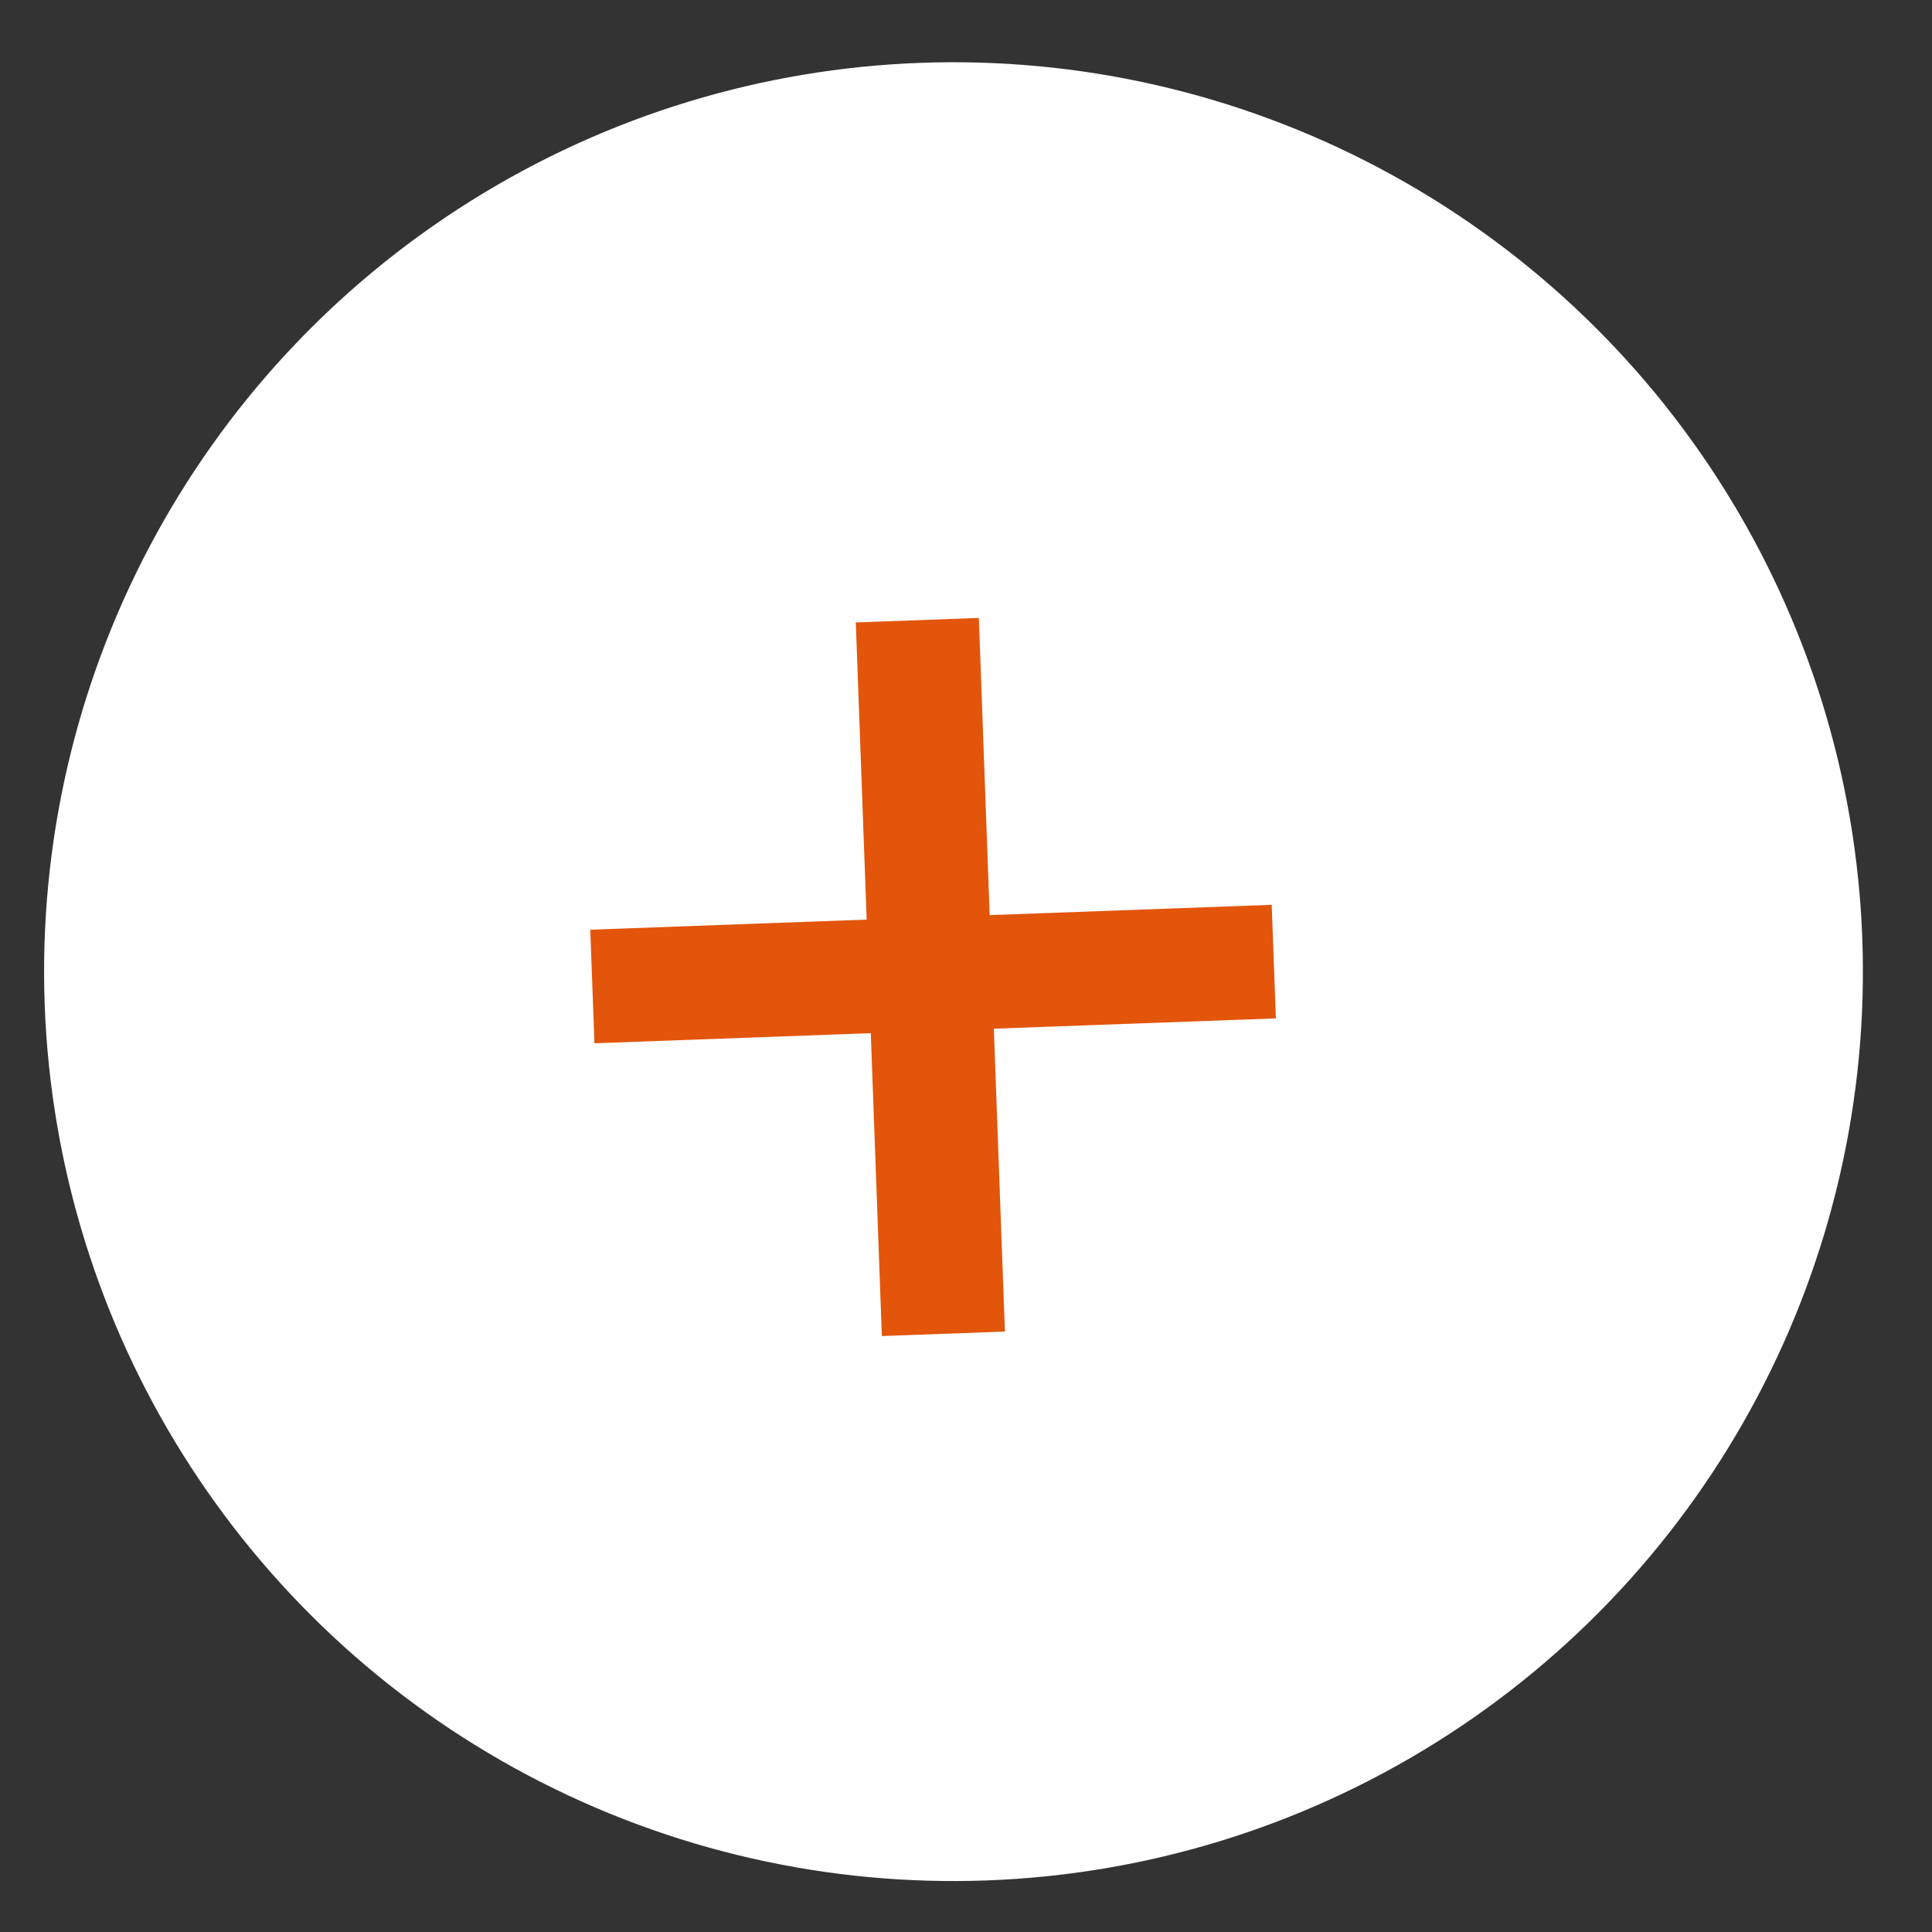
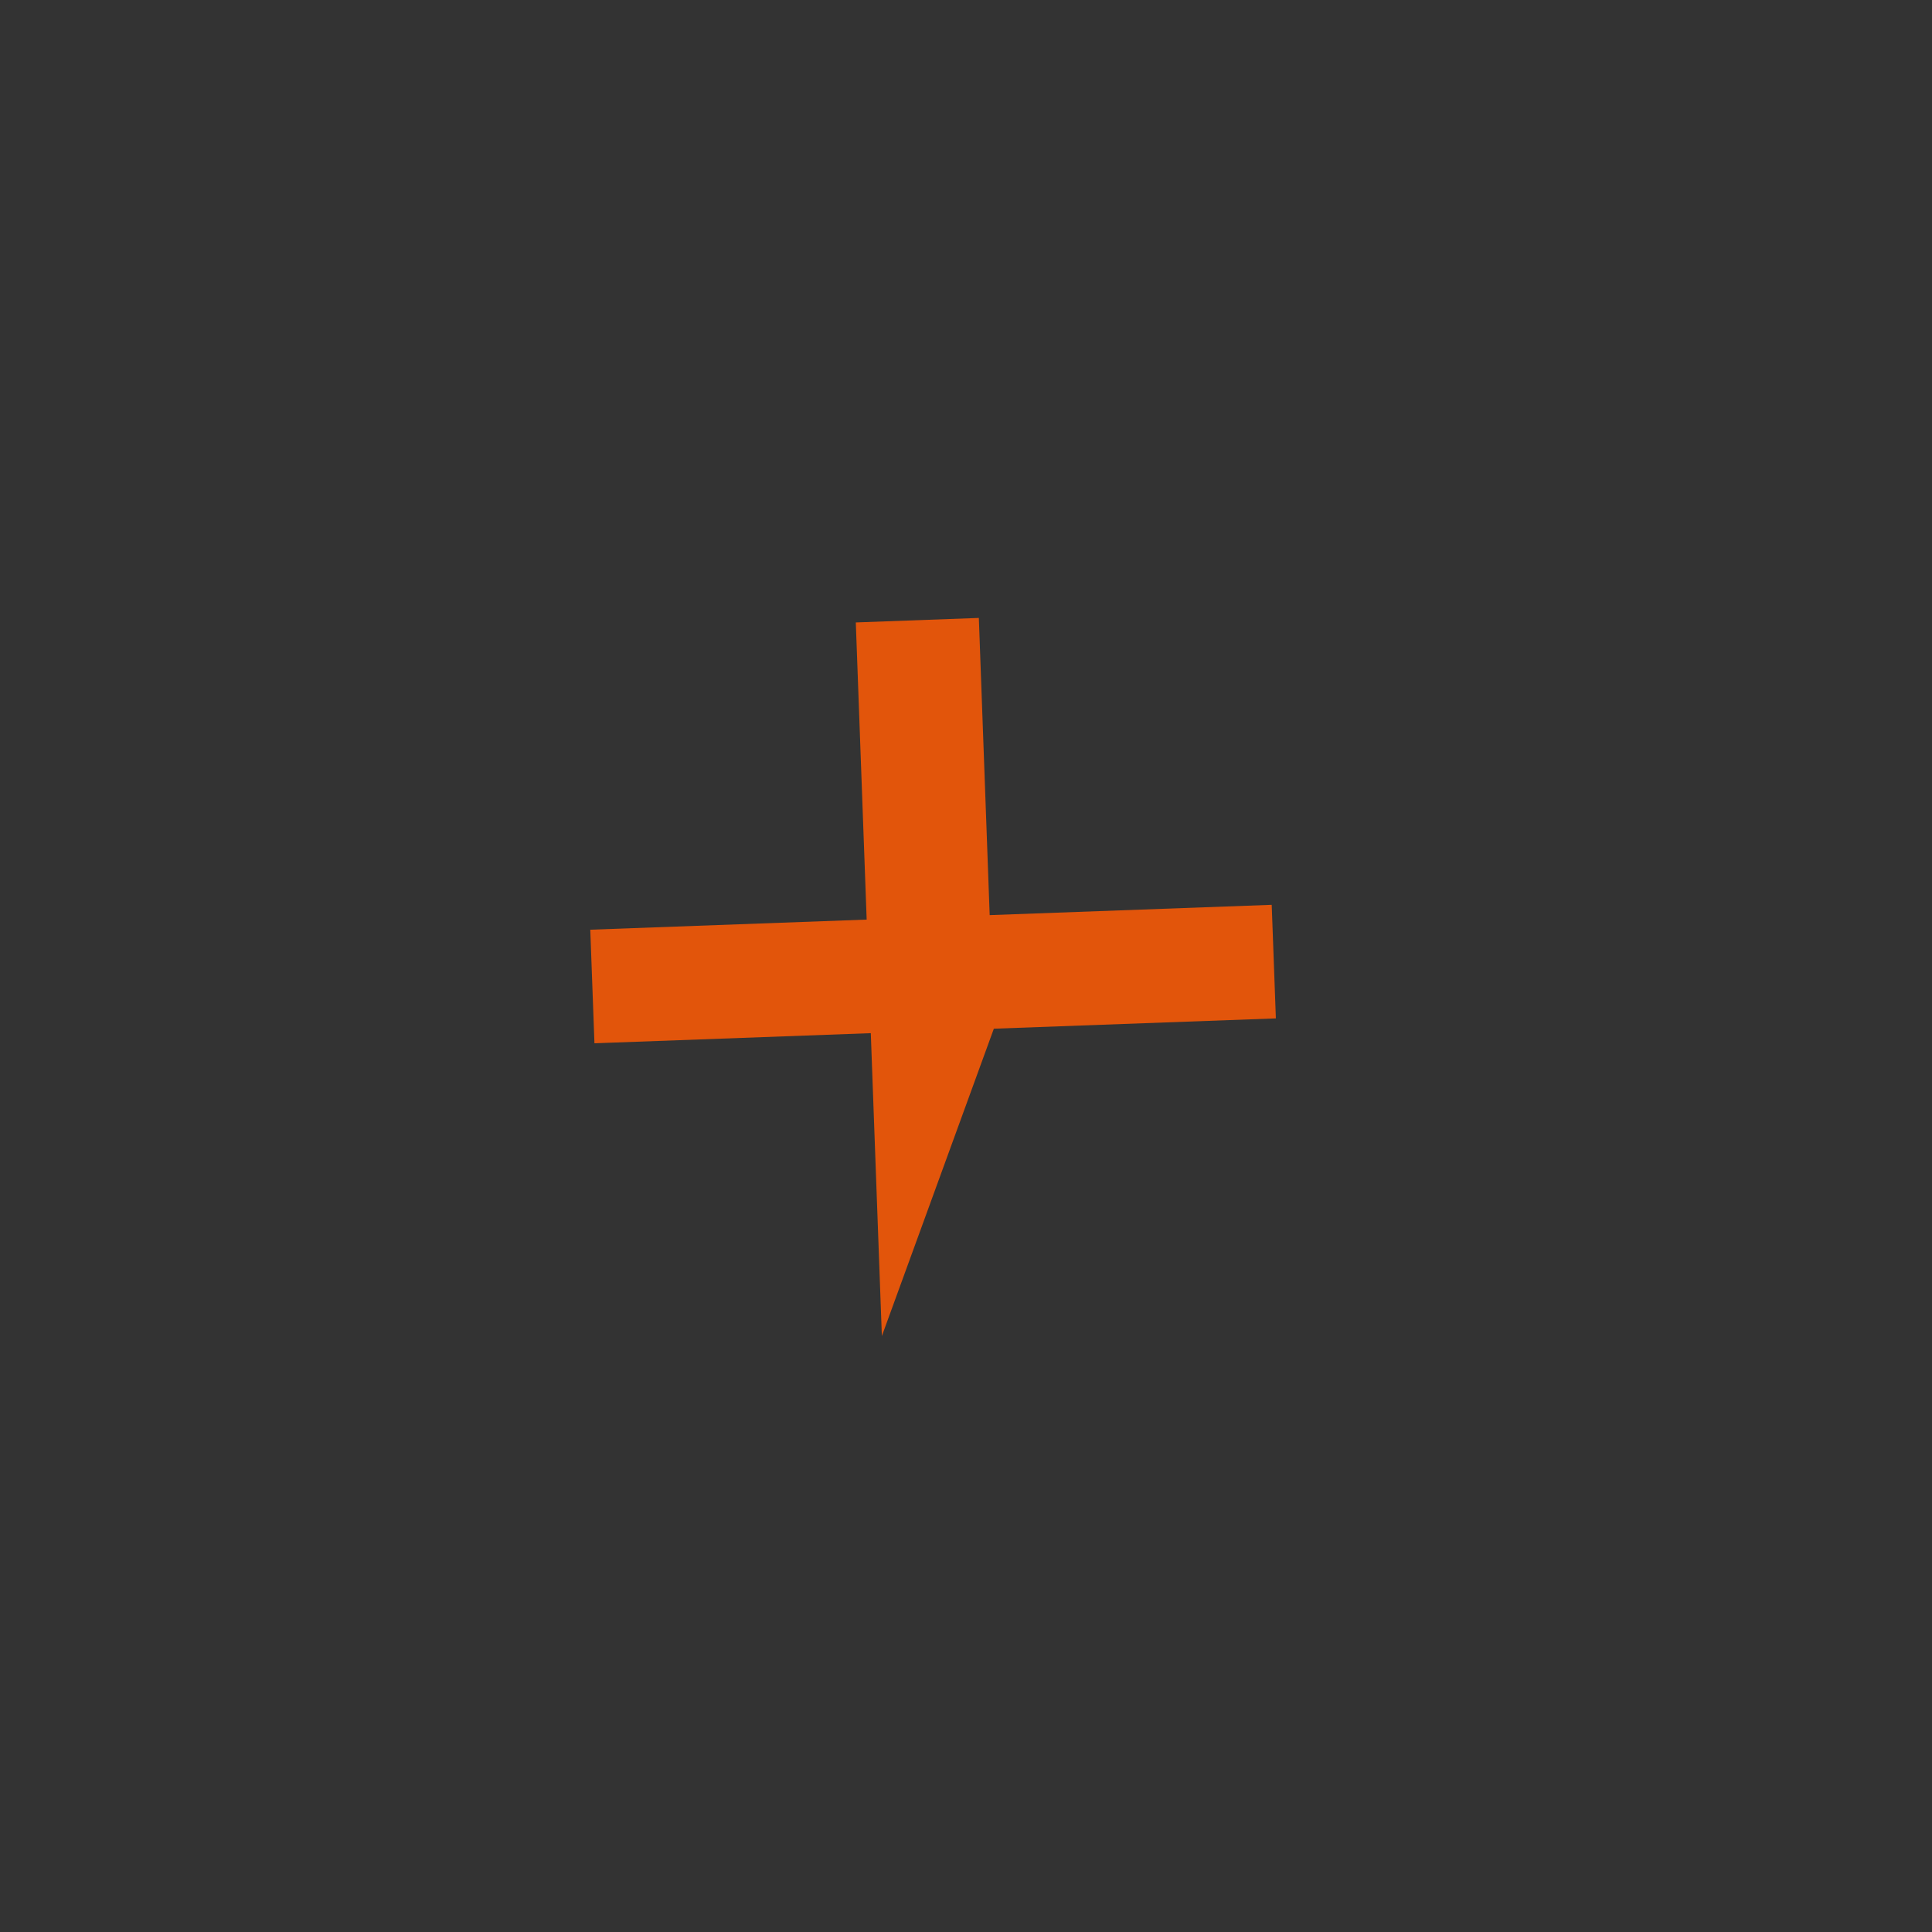
<svg xmlns="http://www.w3.org/2000/svg" width="51" height="51" viewBox="0 0 51 51" fill="none">
  <rect x="0" y="0" width="51" height="51" fill="#333333" stroke="none" />
-   <circle cx="25.17" cy="25.649" r="24.006" transform="rotate(-2.091 25.17 25.649)" fill="white" />
-   <path d="M25.839 16.312L26.125 24.157L33.57 23.885L33.68 26.883L26.235 27.155L26.527 35.15L23.279 35.268L22.987 27.273L15.692 27.54L15.582 24.542L22.878 24.275L22.591 16.431L25.839 16.312Z" fill="#E2550B" />
+   <path d="M25.839 16.312L26.125 24.157L33.57 23.885L33.68 26.883L26.235 27.155L23.279 35.268L22.987 27.273L15.692 27.54L15.582 24.542L22.878 24.275L22.591 16.431L25.839 16.312Z" fill="#E2550B" />
</svg>